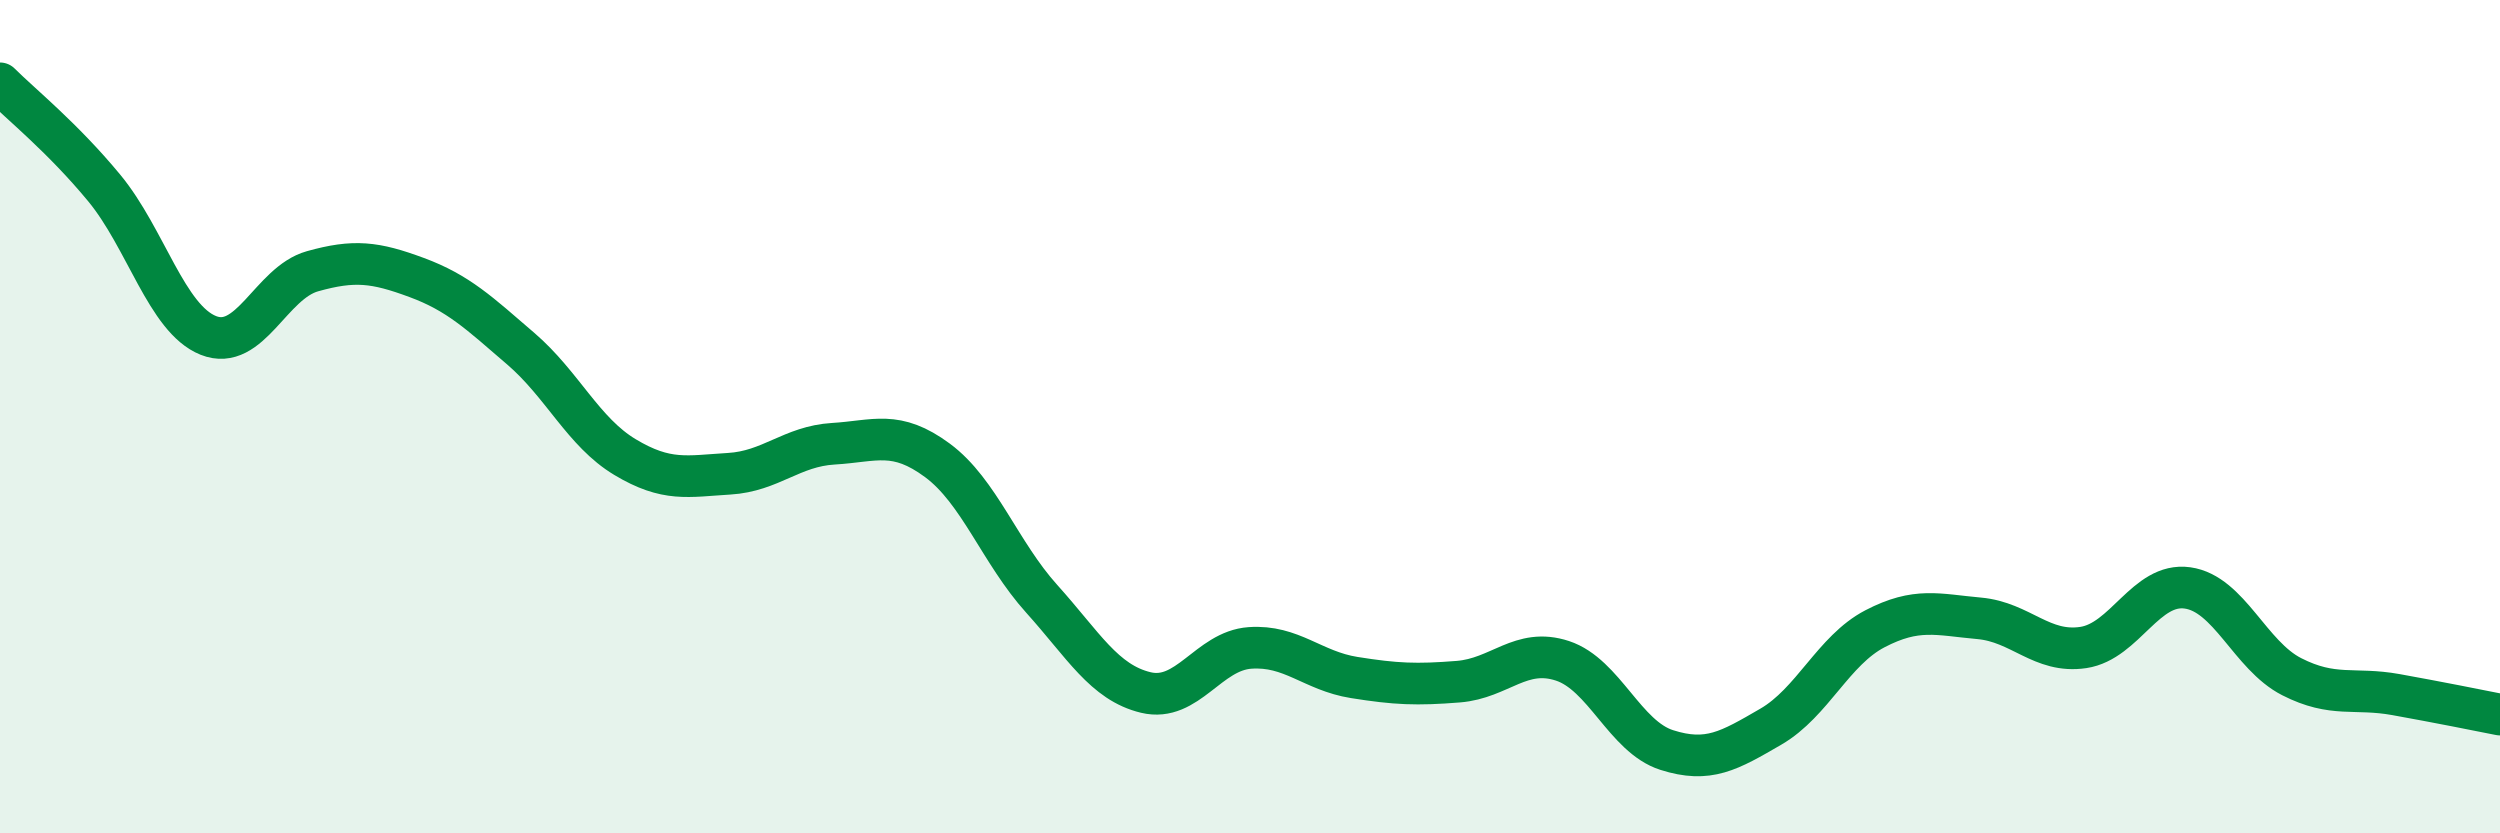
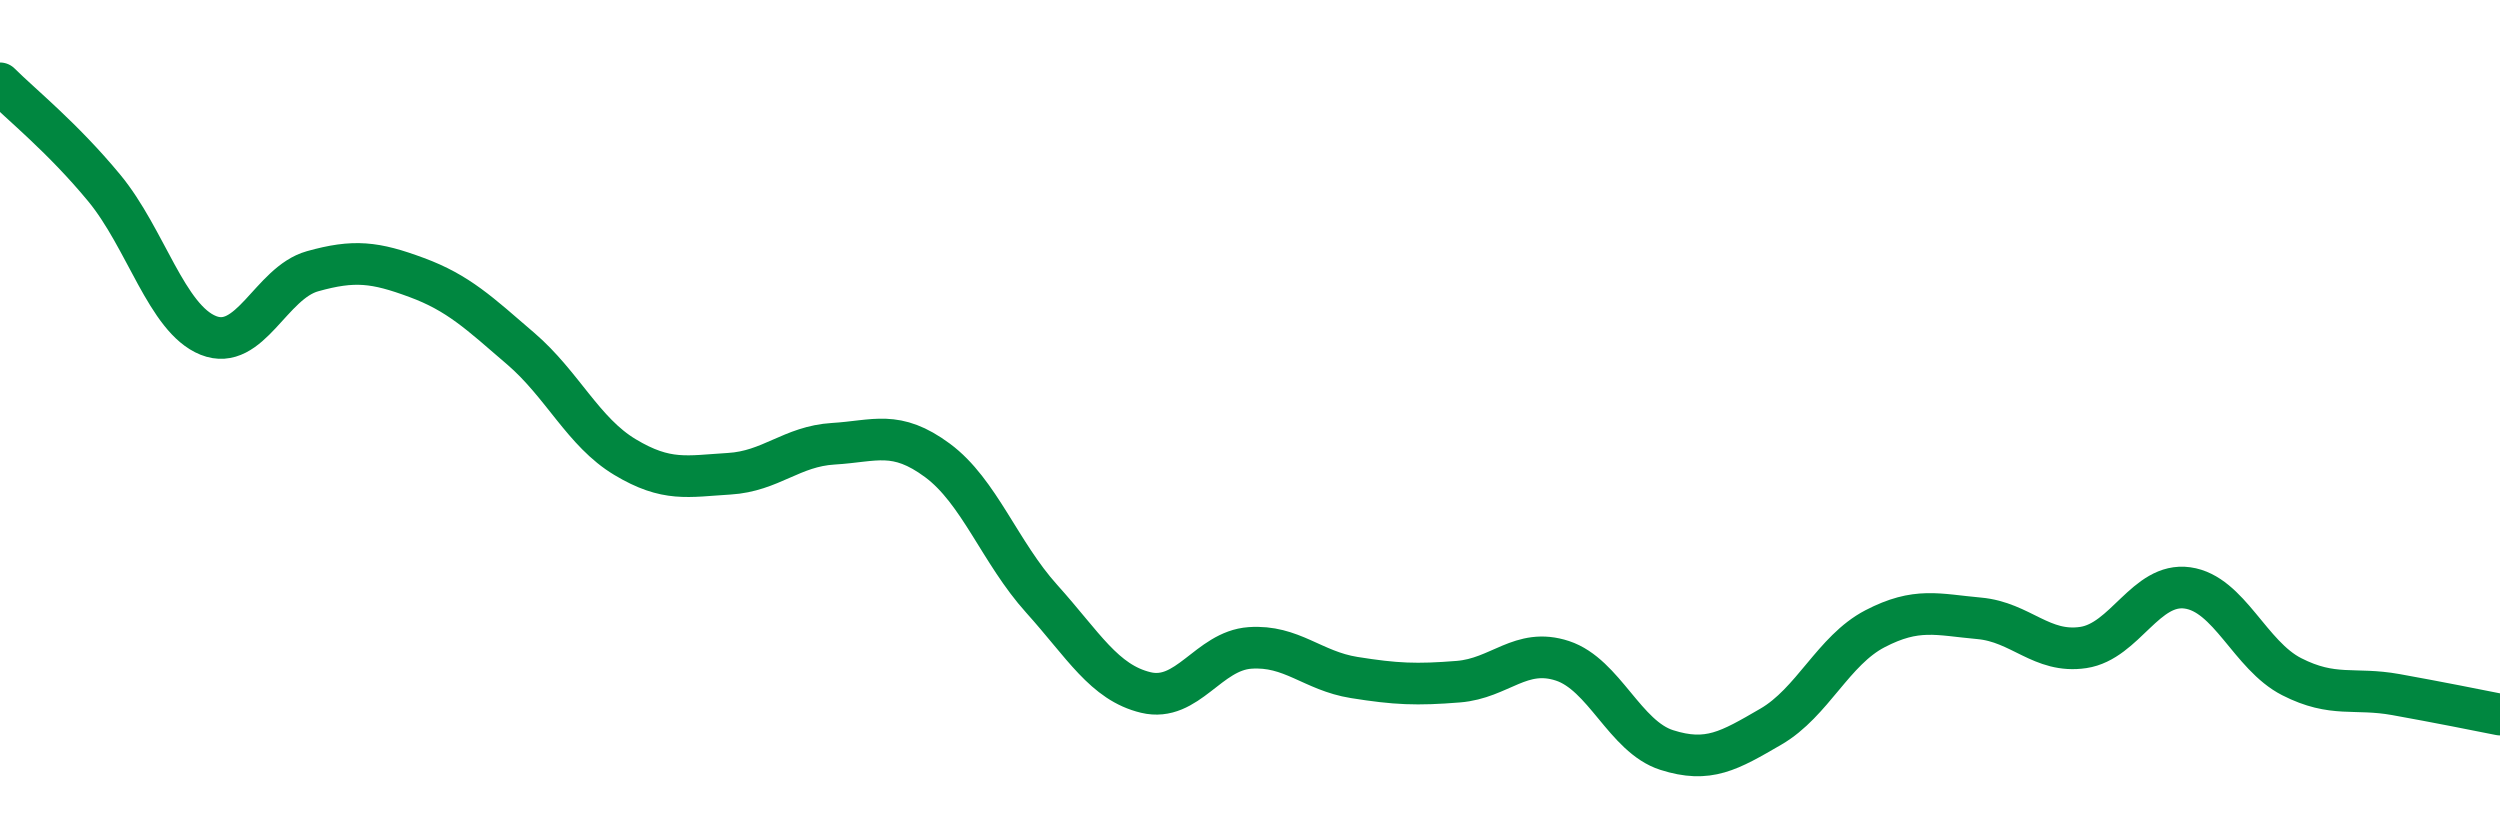
<svg xmlns="http://www.w3.org/2000/svg" width="60" height="20" viewBox="0 0 60 20">
-   <path d="M 0,2 C 0.5,2.5 1.5,3.3 2.5,4.51 C 3.5,5.72 4,7.65 5,8.05 C 6,8.45 6.5,6.79 7.5,6.51 C 8.5,6.23 9,6.29 10,6.66 C 11,7.03 11.5,7.51 12.5,8.37 C 13.5,9.23 14,10.37 15,10.97 C 16,11.57 16.5,11.43 17.5,11.37 C 18.5,11.31 19,10.71 20,10.65 C 21,10.59 21.5,10.31 22.5,11.05 C 23.5,11.79 24,13.26 25,14.37 C 26,15.48 26.5,16.38 27.5,16.62 C 28.5,16.86 29,15.62 30,15.55 C 31,15.48 31.5,16.1 32.5,16.26 C 33.5,16.42 34,16.44 35,16.36 C 36,16.28 36.5,15.53 37.5,15.86 C 38.5,16.19 39,17.68 40,18 C 41,18.32 41.5,18.02 42.5,17.44 C 43.5,16.86 44,15.61 45,15.09 C 46,14.57 46.5,14.75 47.5,14.84 C 48.5,14.93 49,15.69 50,15.54 C 51,15.39 51.5,13.97 52.5,14.11 C 53.5,14.25 54,15.73 55,16.24 C 56,16.75 56.5,16.49 57.5,16.67 C 58.5,16.85 59.5,17.05 60,17.15L60 20L0 20Z" fill="#008740" opacity="0.1" stroke-linecap="round" stroke-linejoin="round" />
  <path d="M 0,2 C 0.5,2.5 1.5,3.3 2.5,4.51 C 3.5,5.72 4,7.65 5,8.05 C 6,8.45 6.5,6.79 7.5,6.51 C 8.5,6.23 9,6.29 10,6.66 C 11,7.03 11.5,7.51 12.5,8.37 C 13.5,9.23 14,10.37 15,10.97 C 16,11.57 16.5,11.43 17.5,11.37 C 18.5,11.31 19,10.71 20,10.65 C 21,10.59 21.5,10.31 22.5,11.05 C 23.5,11.79 24,13.26 25,14.37 C 26,15.48 26.5,16.38 27.5,16.62 C 28.5,16.86 29,15.62 30,15.55 C 31,15.48 31.5,16.1 32.5,16.26 C 33.5,16.42 34,16.44 35,16.36 C 36,16.28 36.5,15.53 37.5,15.86 C 38.5,16.19 39,17.68 40,18 C 41,18.32 41.5,18.02 42.5,17.44 C 43.5,16.86 44,15.61 45,15.09 C 46,14.57 46.5,14.75 47.5,14.84 C 48.5,14.93 49,15.69 50,15.54 C 51,15.39 51.5,13.97 52.5,14.11 C 53.5,14.25 54,15.73 55,16.24 C 56,16.75 56.5,16.49 57.5,16.67 C 58.5,16.85 59.5,17.05 60,17.15" stroke="#008740" stroke-width="1" fill="none" stroke-linecap="round" stroke-linejoin="round" />
</svg>